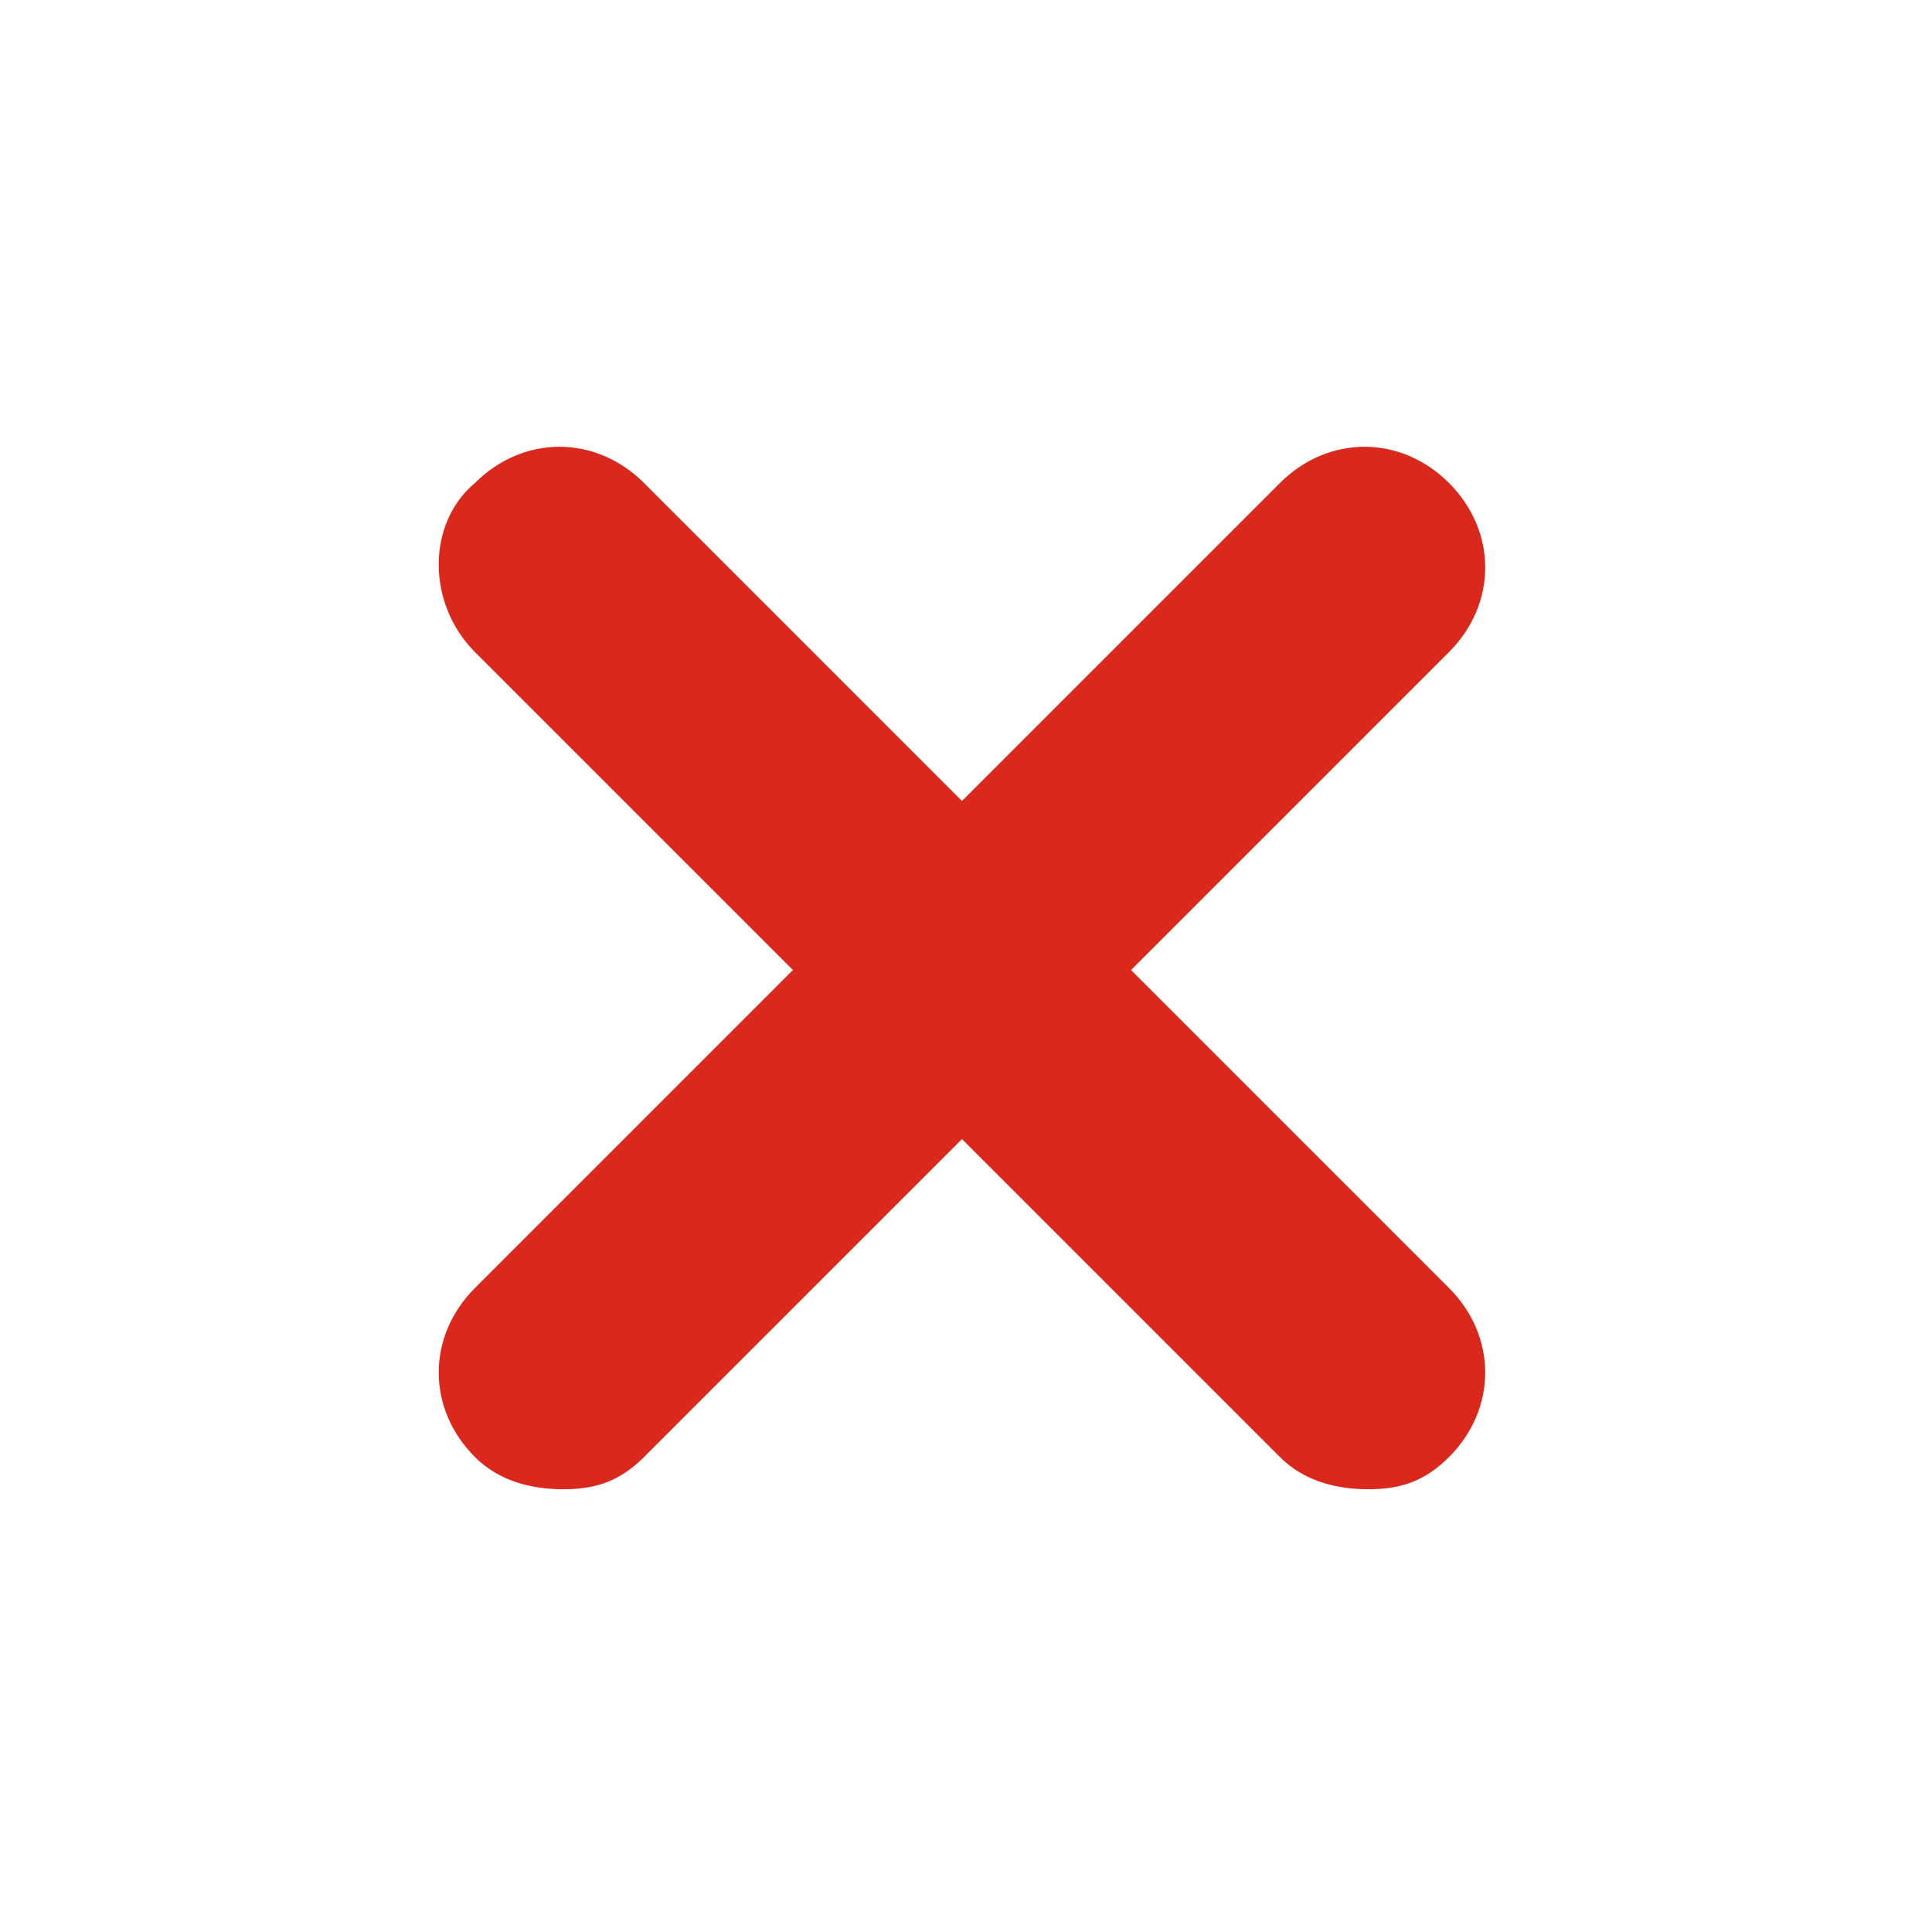
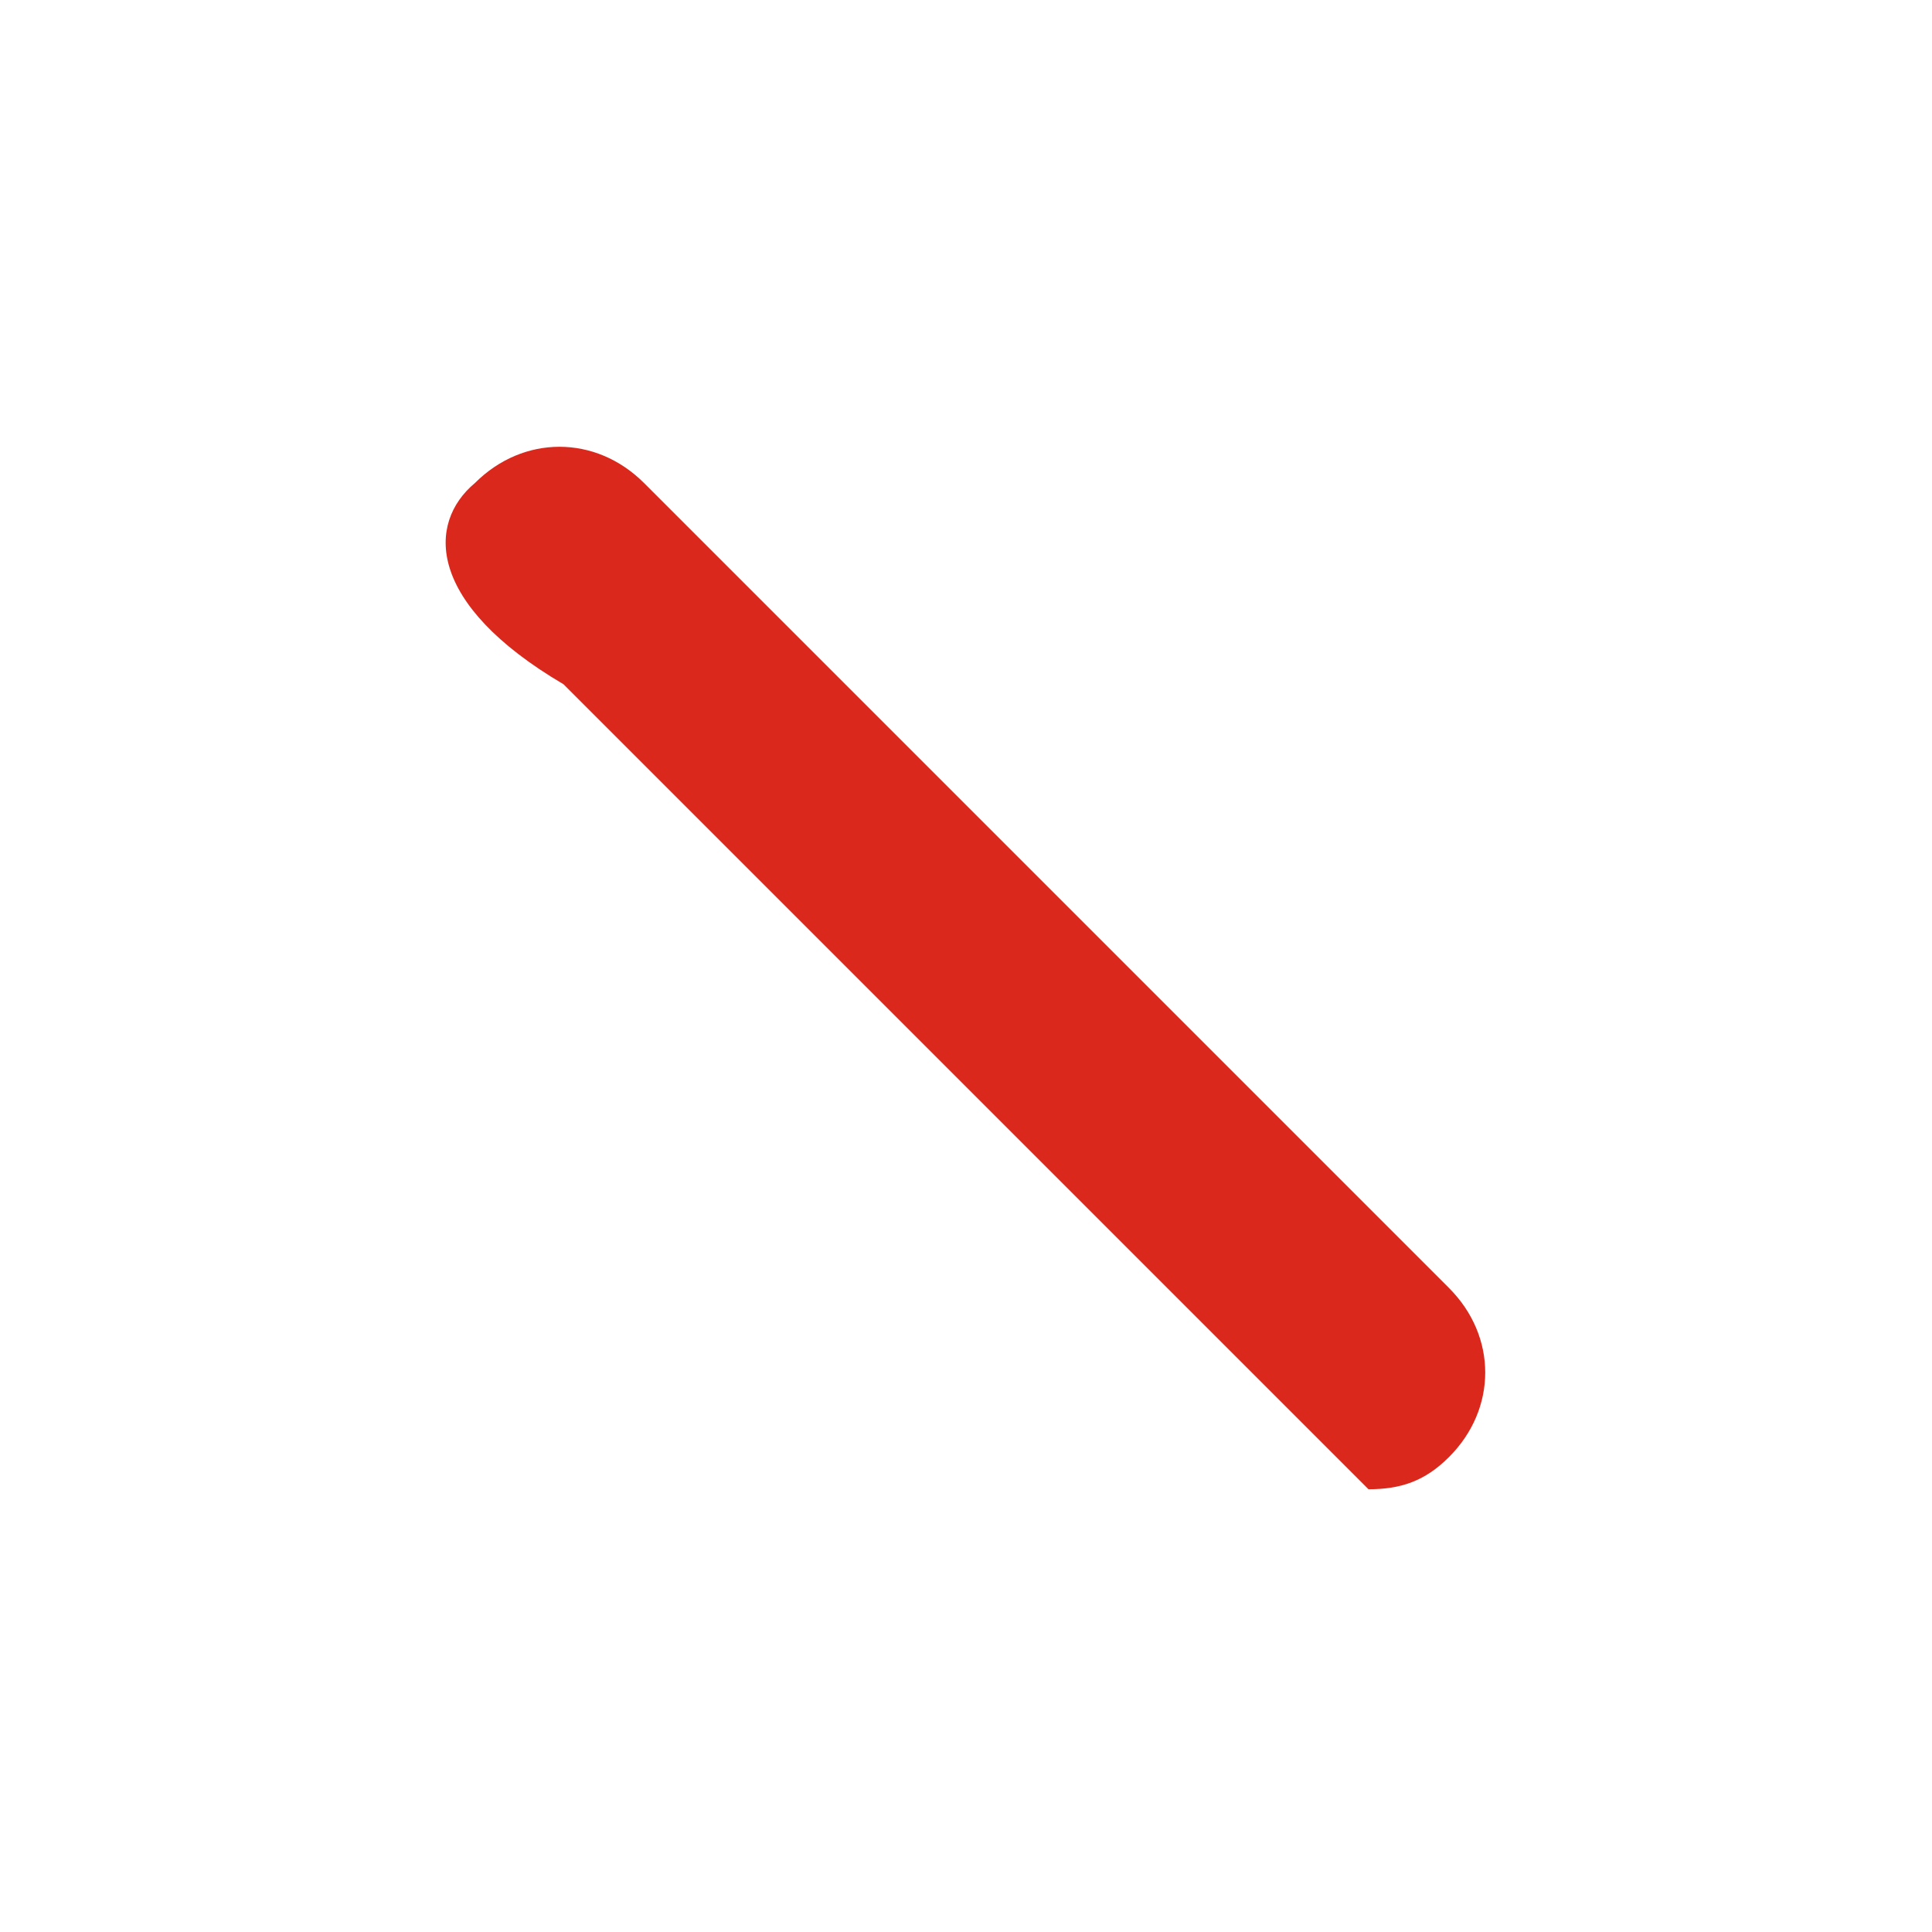
<svg xmlns="http://www.w3.org/2000/svg" version="1.1" id="Layer_1" x="0px" y="0px" viewBox="0 0 24 24" style="enable-background:new 0 0 24 24;" xml:space="preserve">
  <style type="text/css">
	.st0{fill:#DA291C;}
</style>
  <title>Icon-cross-v2_v2</title>
  <g>
-     <path class="st0" d="M17,18.5c-0.4,0-0.8-0.1-1.1-0.4l-10-10C5.3,7.5,5.3,6.5,5.9,6C6.5,5.4,7.4,5.4,8,6l10,10   c0.6,0.6,0.6,1.5,0,2.1C17.7,18.4,17.4,18.5,17,18.5z" />
+     <path class="st0" d="M17,18.5l-10-10C5.3,7.5,5.3,6.5,5.9,6C6.5,5.4,7.4,5.4,8,6l10,10   c0.6,0.6,0.6,1.5,0,2.1C17.7,18.4,17.4,18.5,17,18.5z" />
  </g>
  <g>
-     <path class="st0" d="M7,18.5c-0.4,0-0.8-0.1-1.1-0.4c-0.6-0.6-0.6-1.5,0-2.1l10-10c0.6-0.6,1.5-0.6,2.1,0s0.6,1.5,0,2.1l-10,10   C7.7,18.4,7.4,18.5,7,18.5z" />
-   </g>
+     </g>
</svg>